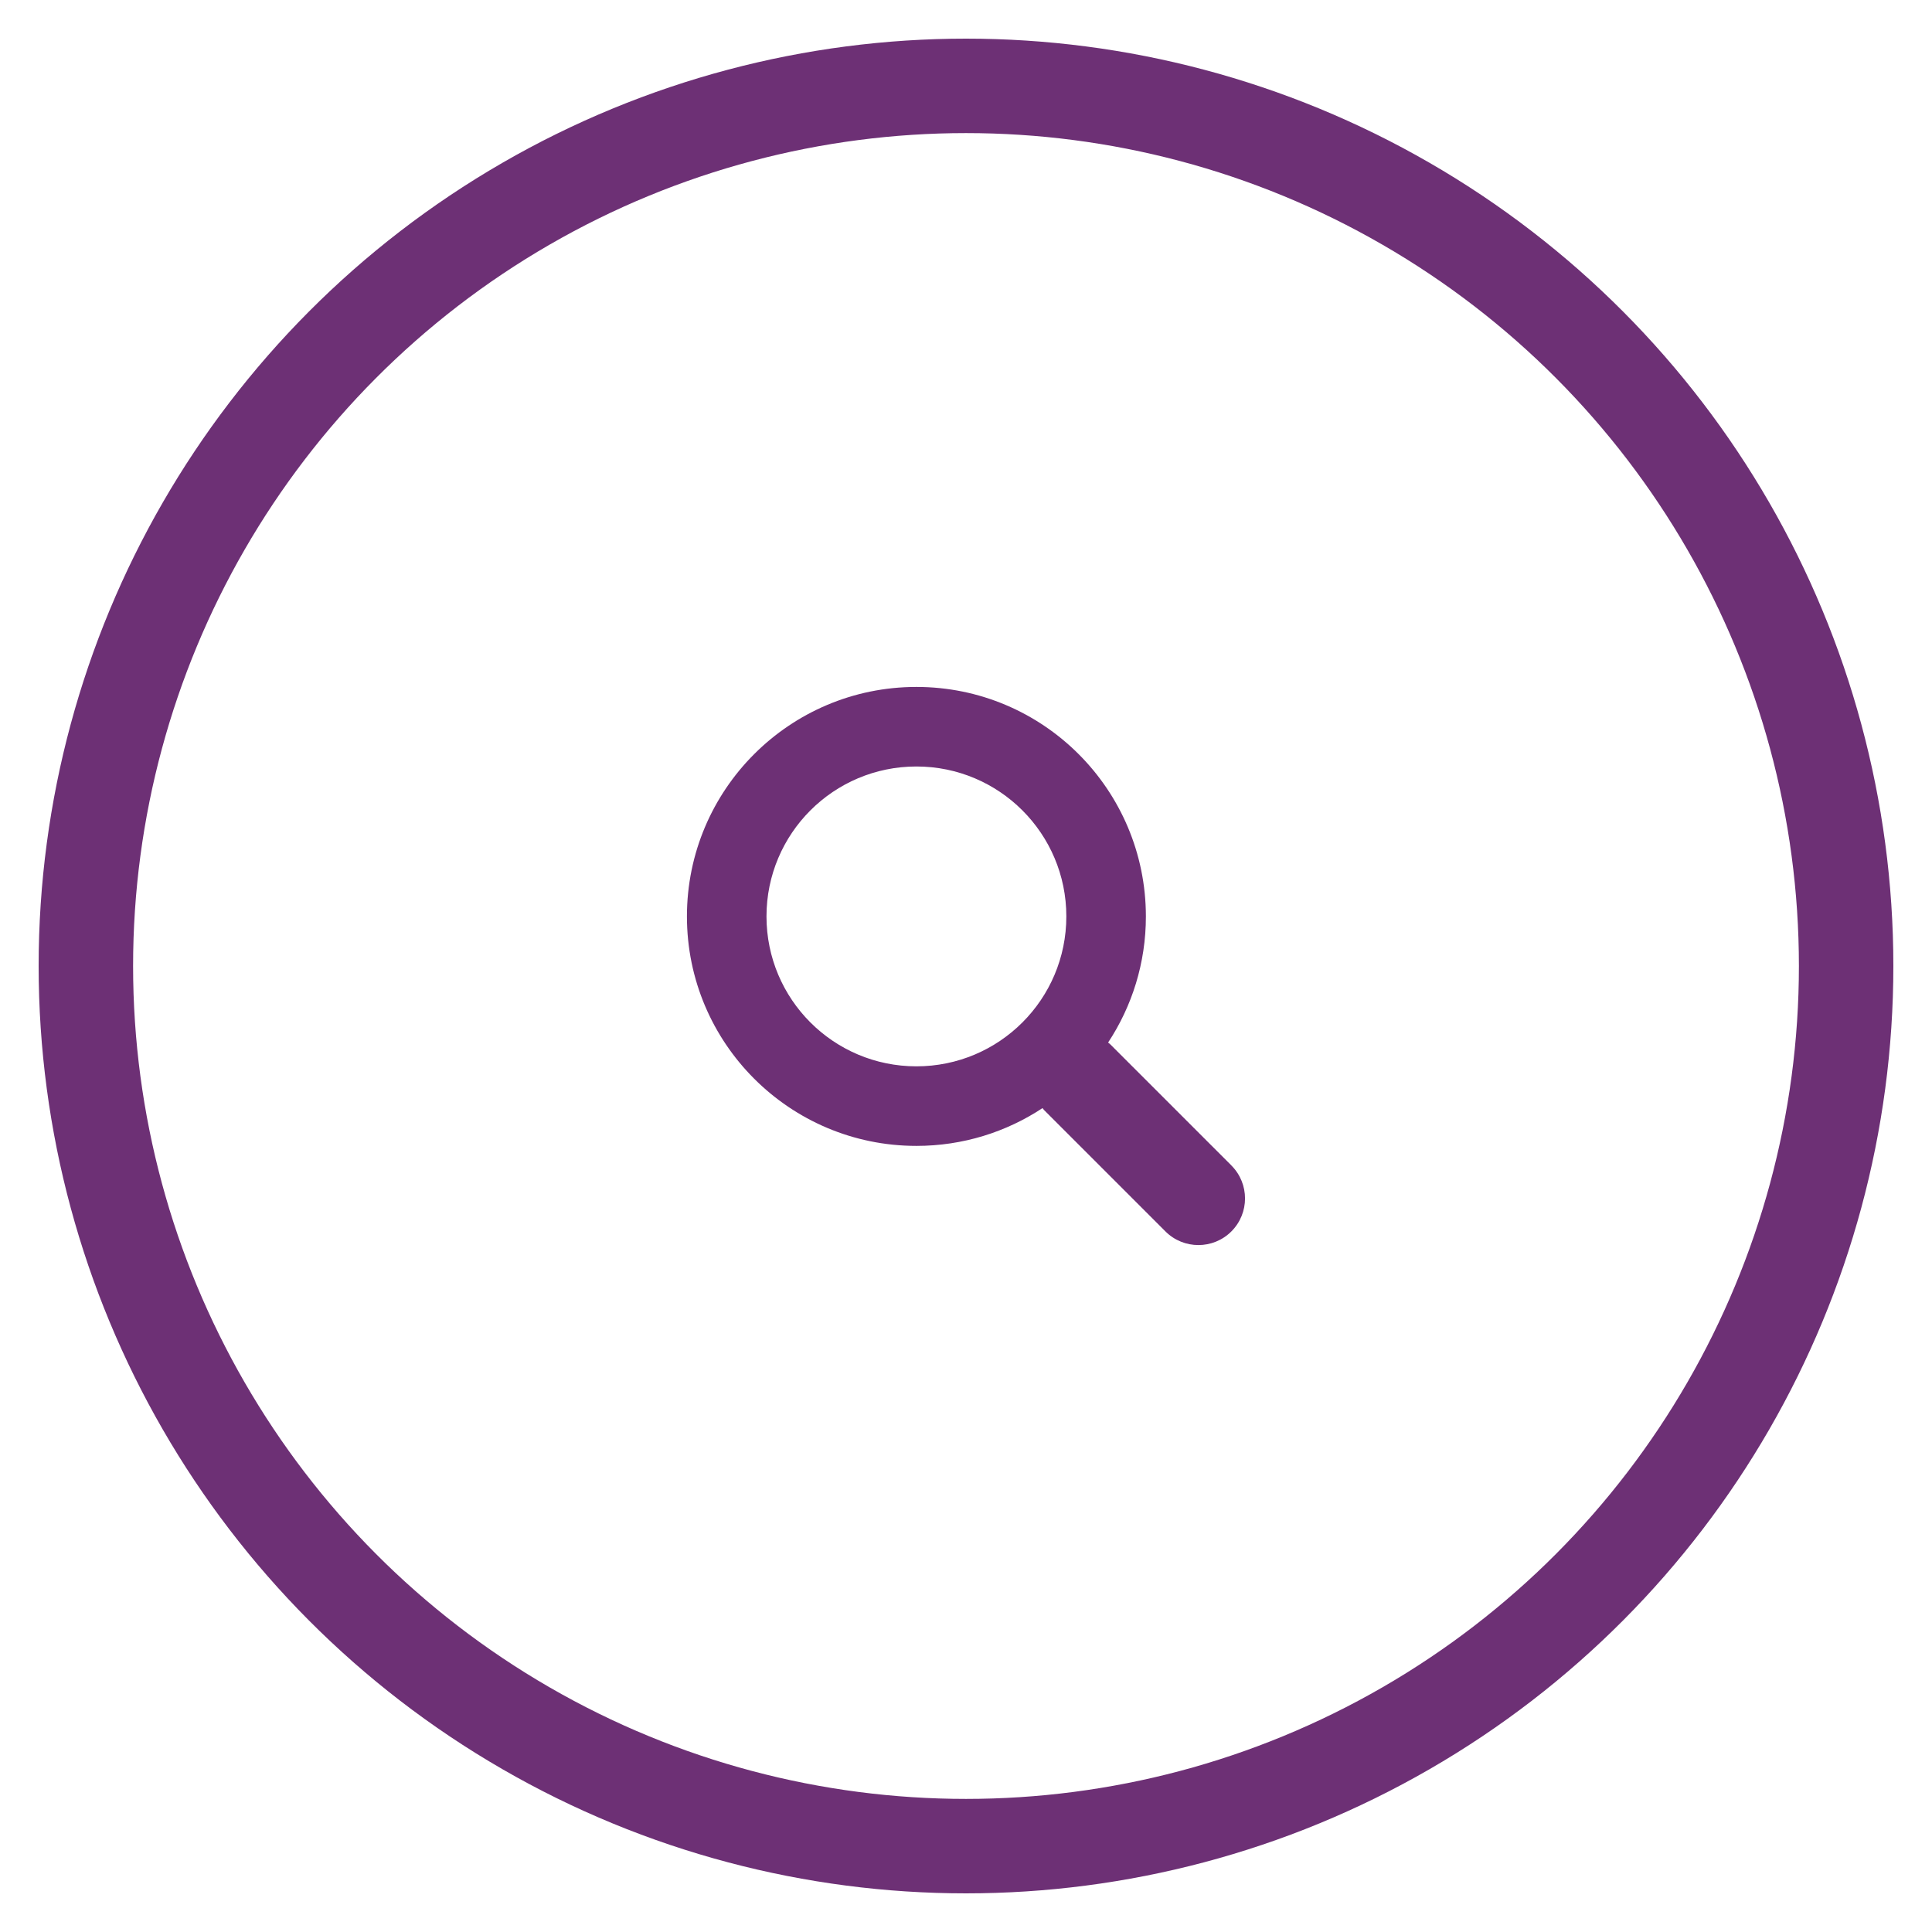
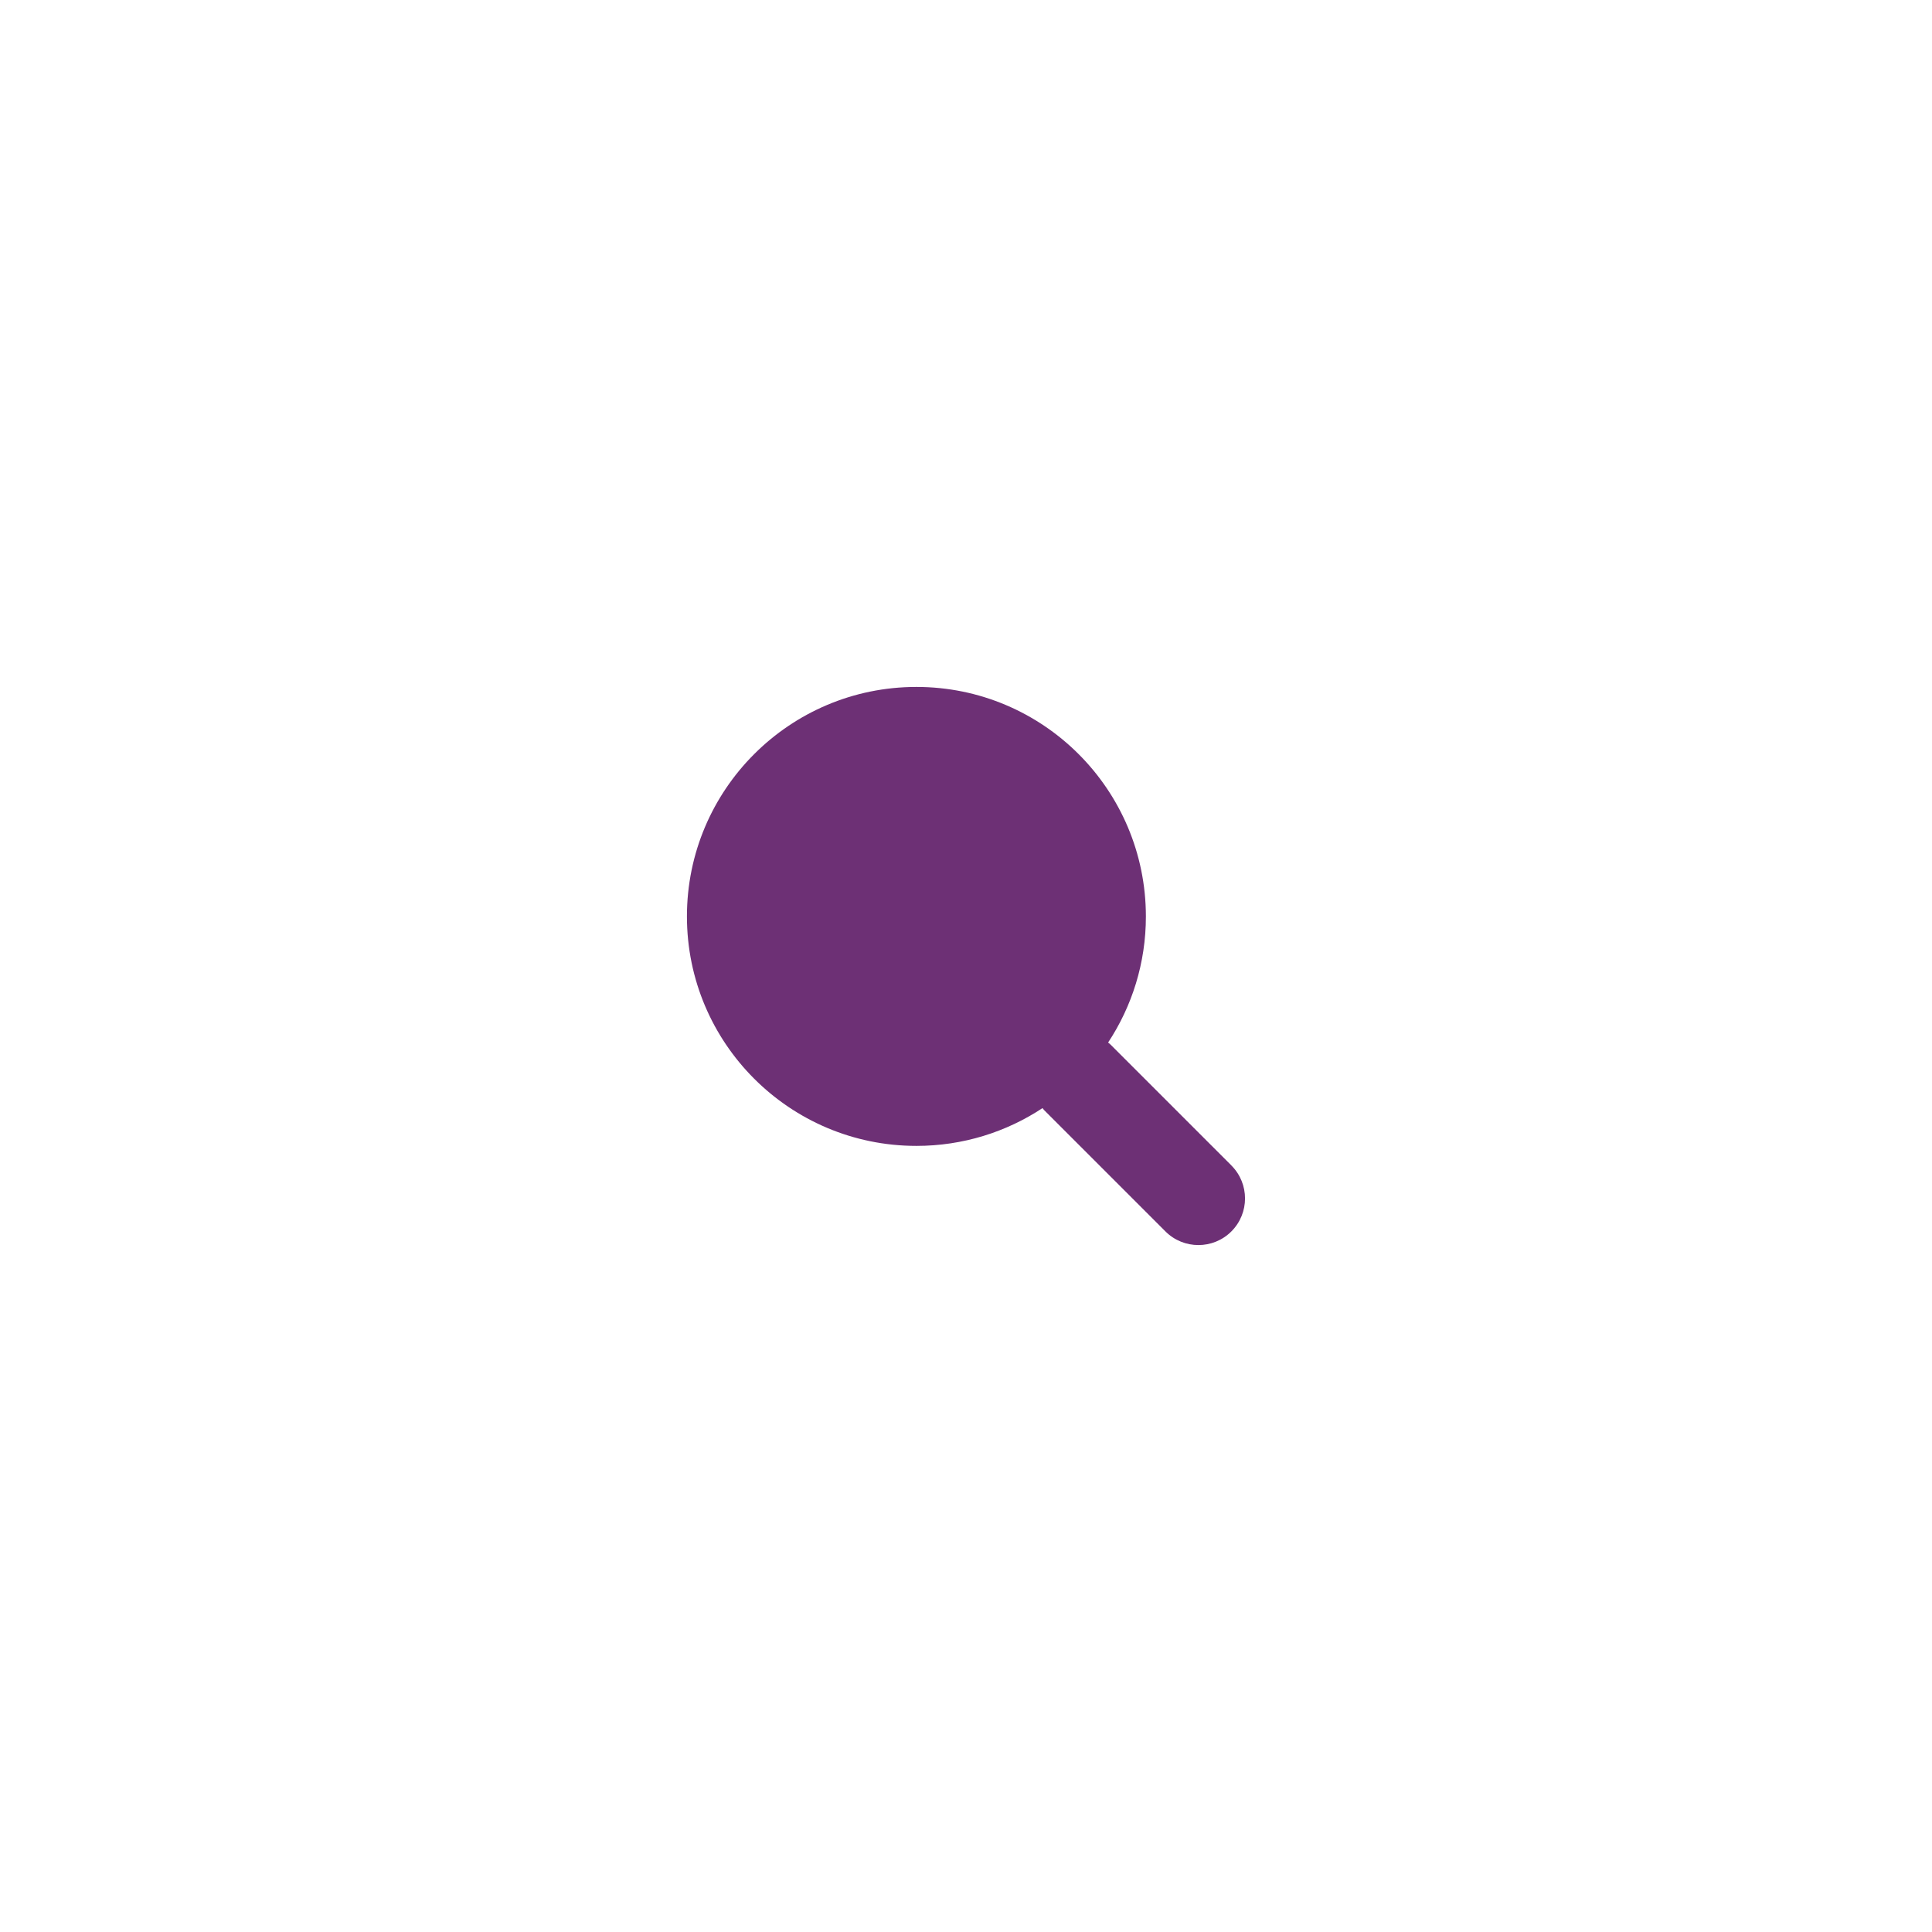
<svg xmlns="http://www.w3.org/2000/svg" width="45" height="45">
  <g transform="translate(2 2)" fill="none" fill-rule="evenodd">
-     <circle stroke="#6D3075" stroke-width="2.2" cx="20.5" cy="20.5" r="20.5" />
-     <path d="M19.345 22.837c-1.929 0-3.492-1.563-3.492-3.492 0-1.929 1.563-3.492 3.492-3.492 1.928 0 3.492 1.563 3.492 3.492 0 1.929-1.563 3.492-3.492 3.492m7.337 2.309l-2.824-2.824c-.015-.015-.033-.026-.048-.039.556-.843.88-1.852.88-2.937C24.689 16.393 22.297 14 19.345 14 16.393 14 14 16.393 14 19.345c0 2.952 2.393 5.345 5.345 5.345 1.085 0 2.094-.324 2.937-.88.014.016.024.033.039.048l2.824 2.824c.424.424 1.112.424 1.536 0 .424-.424.424-1.112 0-1.536" fill="#6D3075" />
+     <path d="M19.345 22.837m7.337 2.309l-2.824-2.824c-.015-.015-.033-.026-.048-.039.556-.843.88-1.852.88-2.937C24.689 16.393 22.297 14 19.345 14 16.393 14 14 16.393 14 19.345c0 2.952 2.393 5.345 5.345 5.345 1.085 0 2.094-.324 2.937-.88.014.016.024.033.039.048l2.824 2.824c.424.424 1.112.424 1.536 0 .424-.424.424-1.112 0-1.536" fill="#6D3075" />
  </g>
</svg>